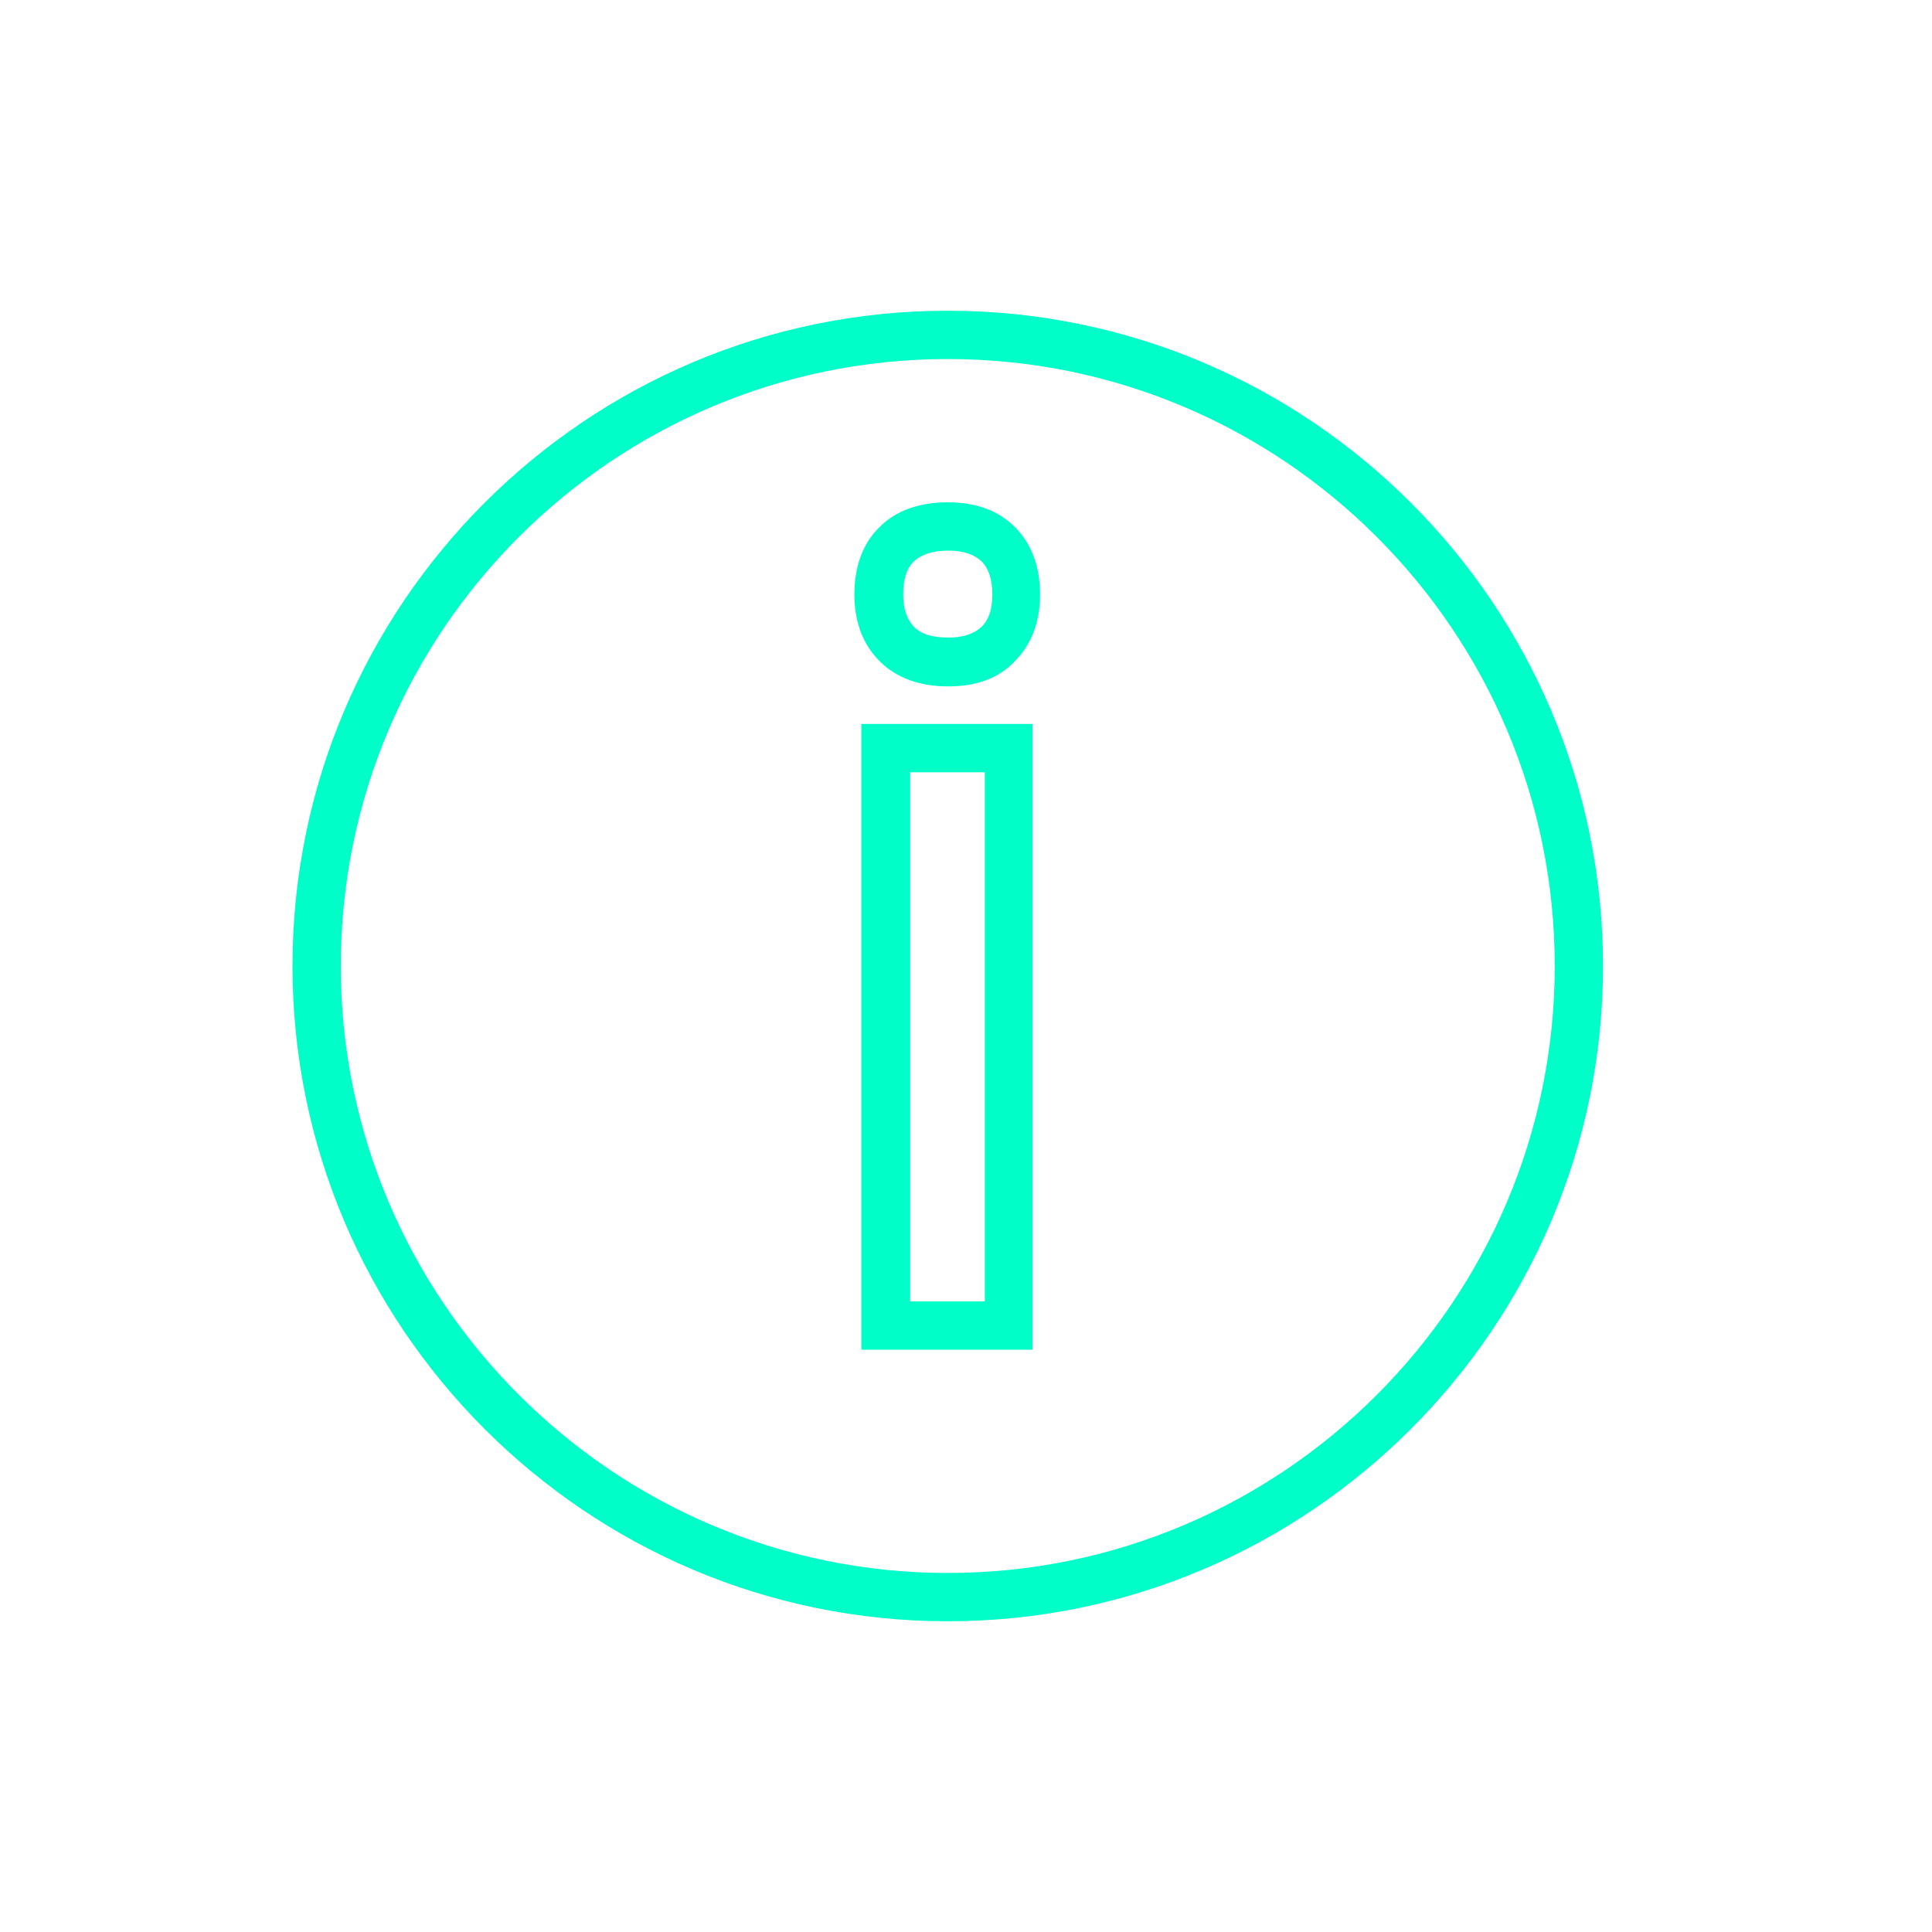
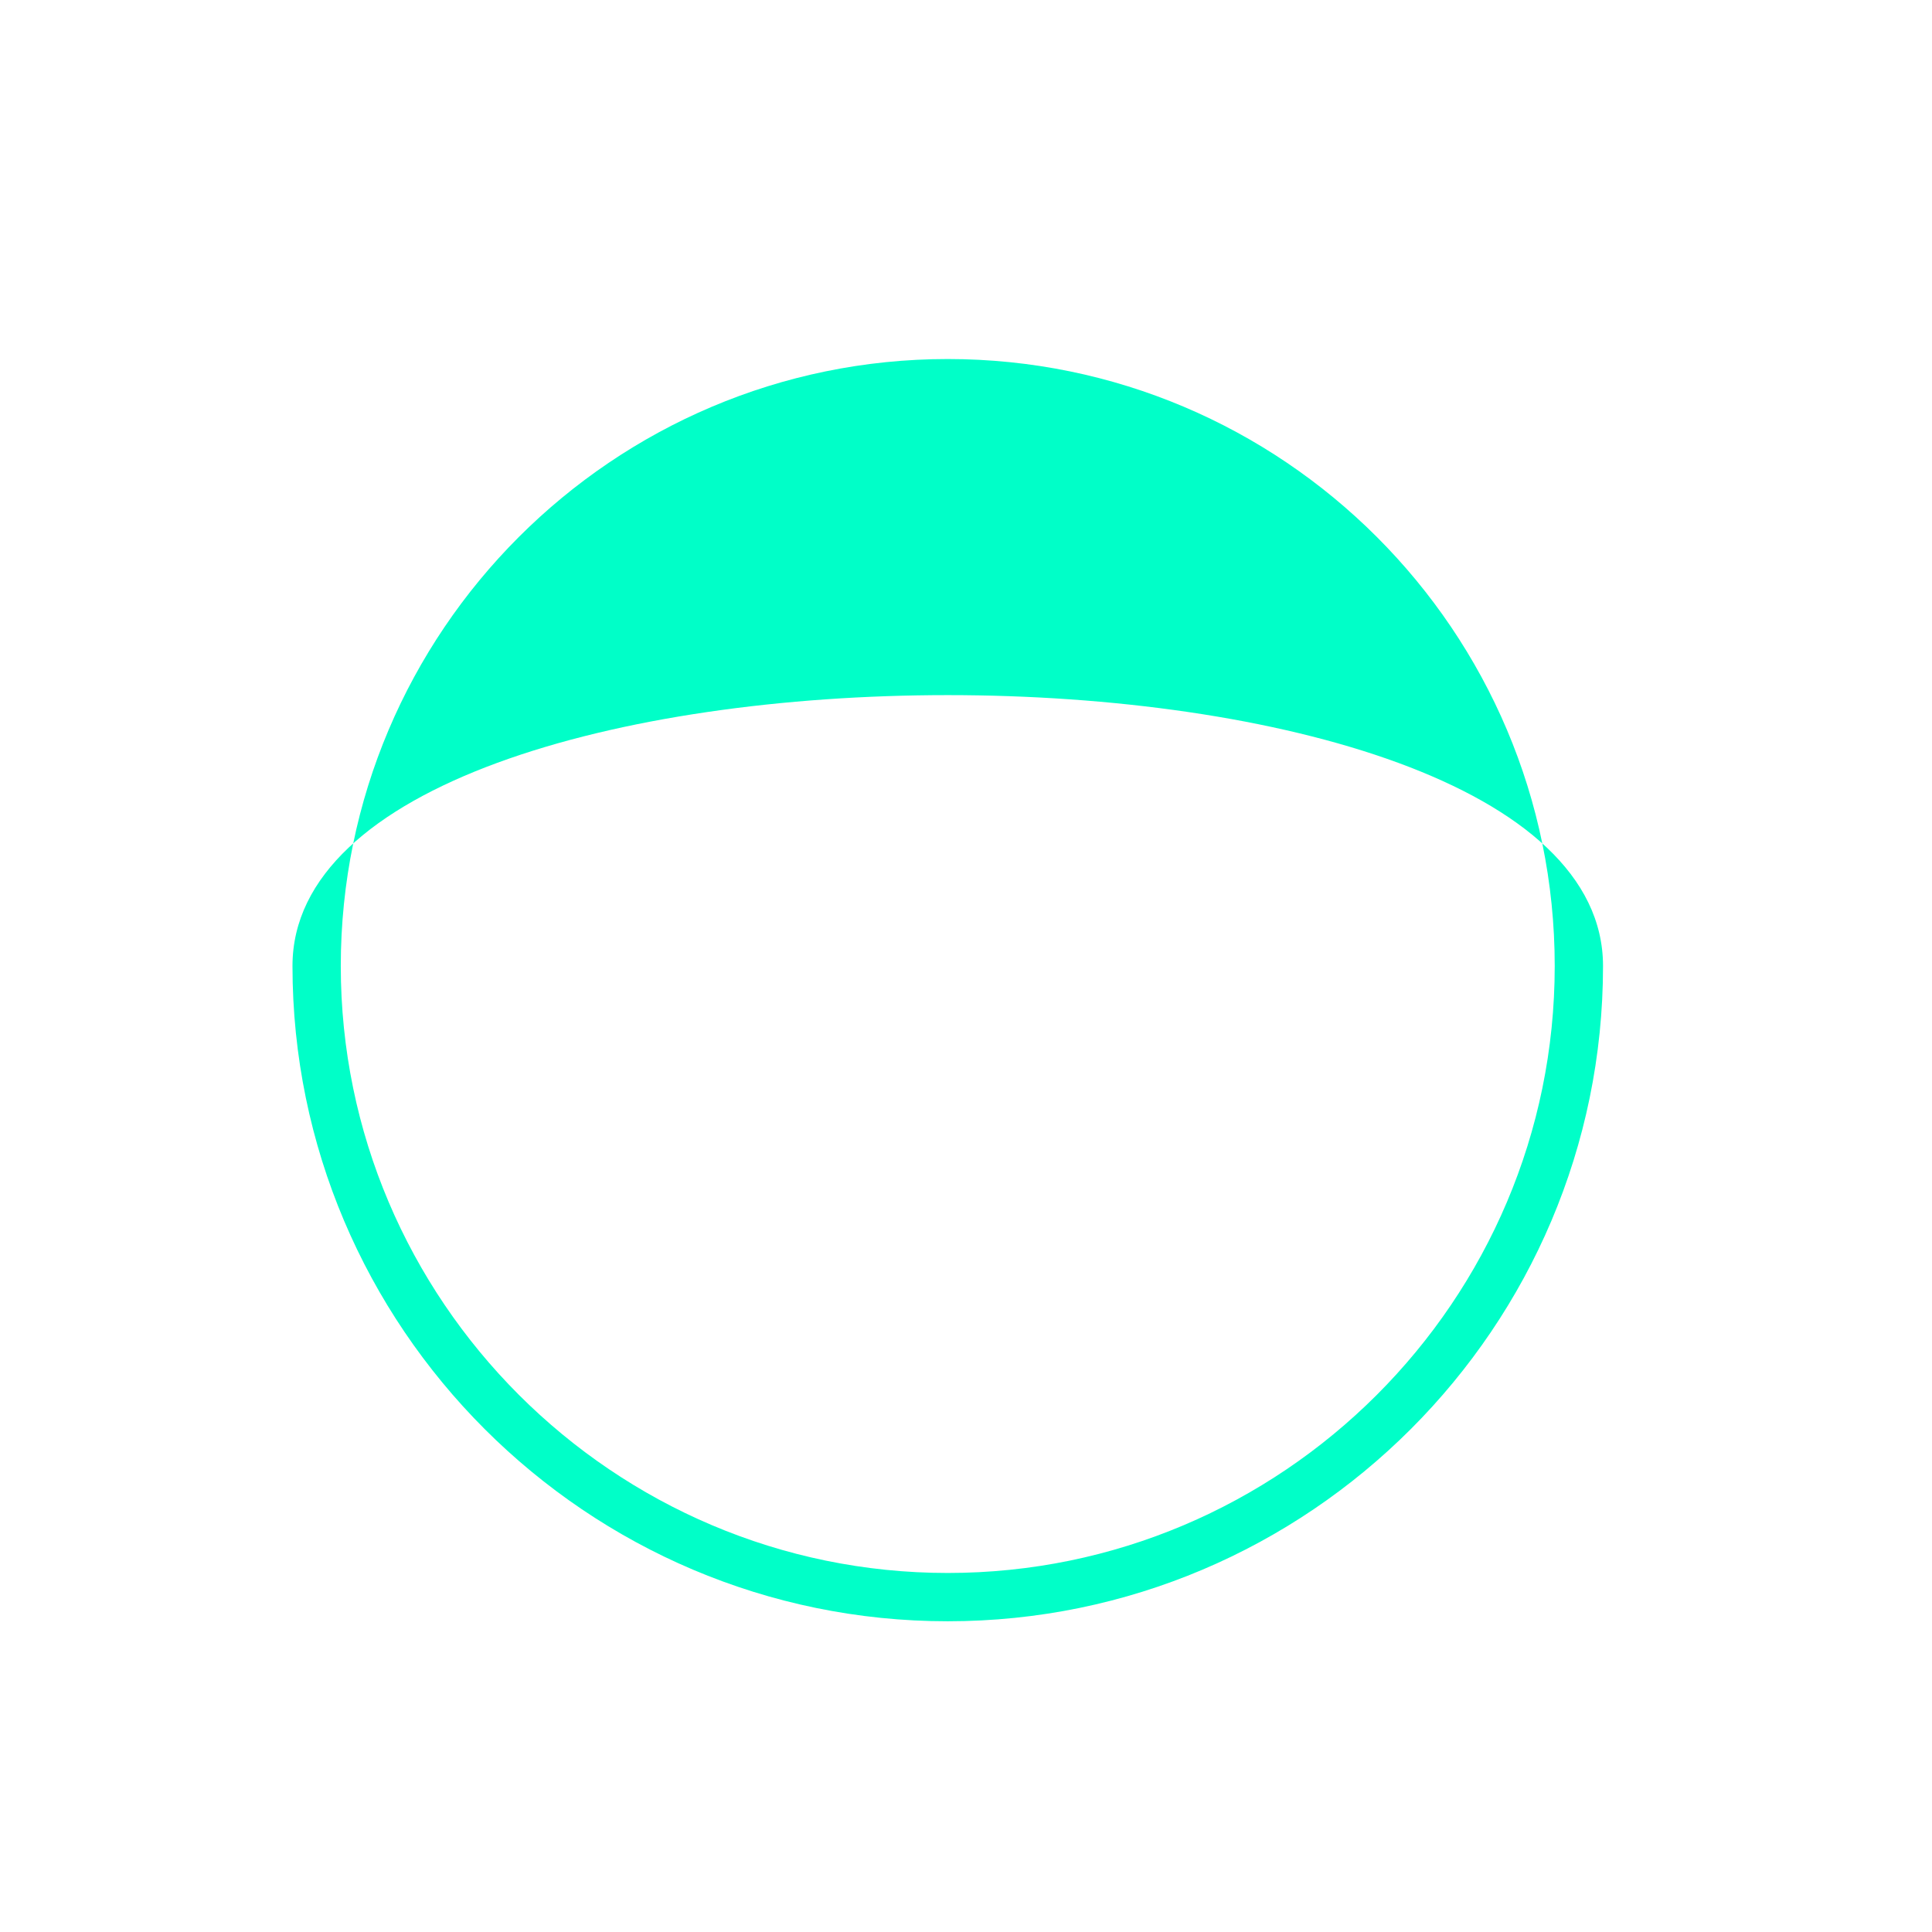
<svg xmlns="http://www.w3.org/2000/svg" version="1.1" id="Layer_1" x="0px" y="0px" viewBox="0 0 360 360" style="enable-background:new 0 0 360 360;" xml:space="preserve">
  <style type="text/css">
	.st0{fill:#00FFC8;}
	.st1{clip-path:url(#SVGID_00000138537148020743717850000007034757302281424783_);}
</style>
  <g>
-     <path class="st0" d="M176.6,302.1c-67.3,0-122.1-54.8-122.1-122.1S109.2,57.9,176.6,57.9S298.7,112.7,298.7,180   S243.9,302.1,176.6,302.1z M176.6,66.9c-62.4,0-113.1,50.8-113.1,113.1s50.8,113.1,113.1,113.1S289.7,242.4,289.7,180   S239,66.9,176.6,66.9z" />
+     <path class="st0" d="M176.6,302.1c-67.3,0-122.1-54.8-122.1-122.1S298.7,112.7,298.7,180   S243.9,302.1,176.6,302.1z M176.6,66.9c-62.4,0-113.1,50.8-113.1,113.1s50.8,113.1,113.1,113.1S289.7,242.4,289.7,180   S239,66.9,176.6,66.9z" />
  </g>
  <g>
-     <path class="st0" d="M192.4,251.5h-31.9V134.9h31.9V251.5z M169.6,242.5h13.9v-98.6h-13.9V242.5z M176.7,127.9   c-5.4,0-9.7-1.6-12.8-4.7c-3.1-3.1-4.7-7.3-4.7-12.4c0-5.3,1.6-9.6,4.7-12.6c3.1-3.1,7.4-4.6,12.7-4.6c5.2,0,9.4,1.5,12.5,4.6   c3.1,3.1,4.7,7.3,4.7,12.6c0,5.1-1.6,9.3-4.7,12.4C186.1,126.4,181.9,127.9,176.7,127.9z M176.7,102.6c-2.9,0-5,0.7-6.4,2   c-1.4,1.3-2,3.4-2,6.2c0,2.7,0.7,4.6,2,6c1.4,1.4,3.5,2,6.4,2c2.8,0,4.8-0.7,6.2-2c1.4-1.4,2-3.3,2-6c0-2.9-0.7-4.9-2-6.2   C181.5,103.3,179.5,102.6,176.7,102.6z" />
-   </g>
+     </g>
</svg>